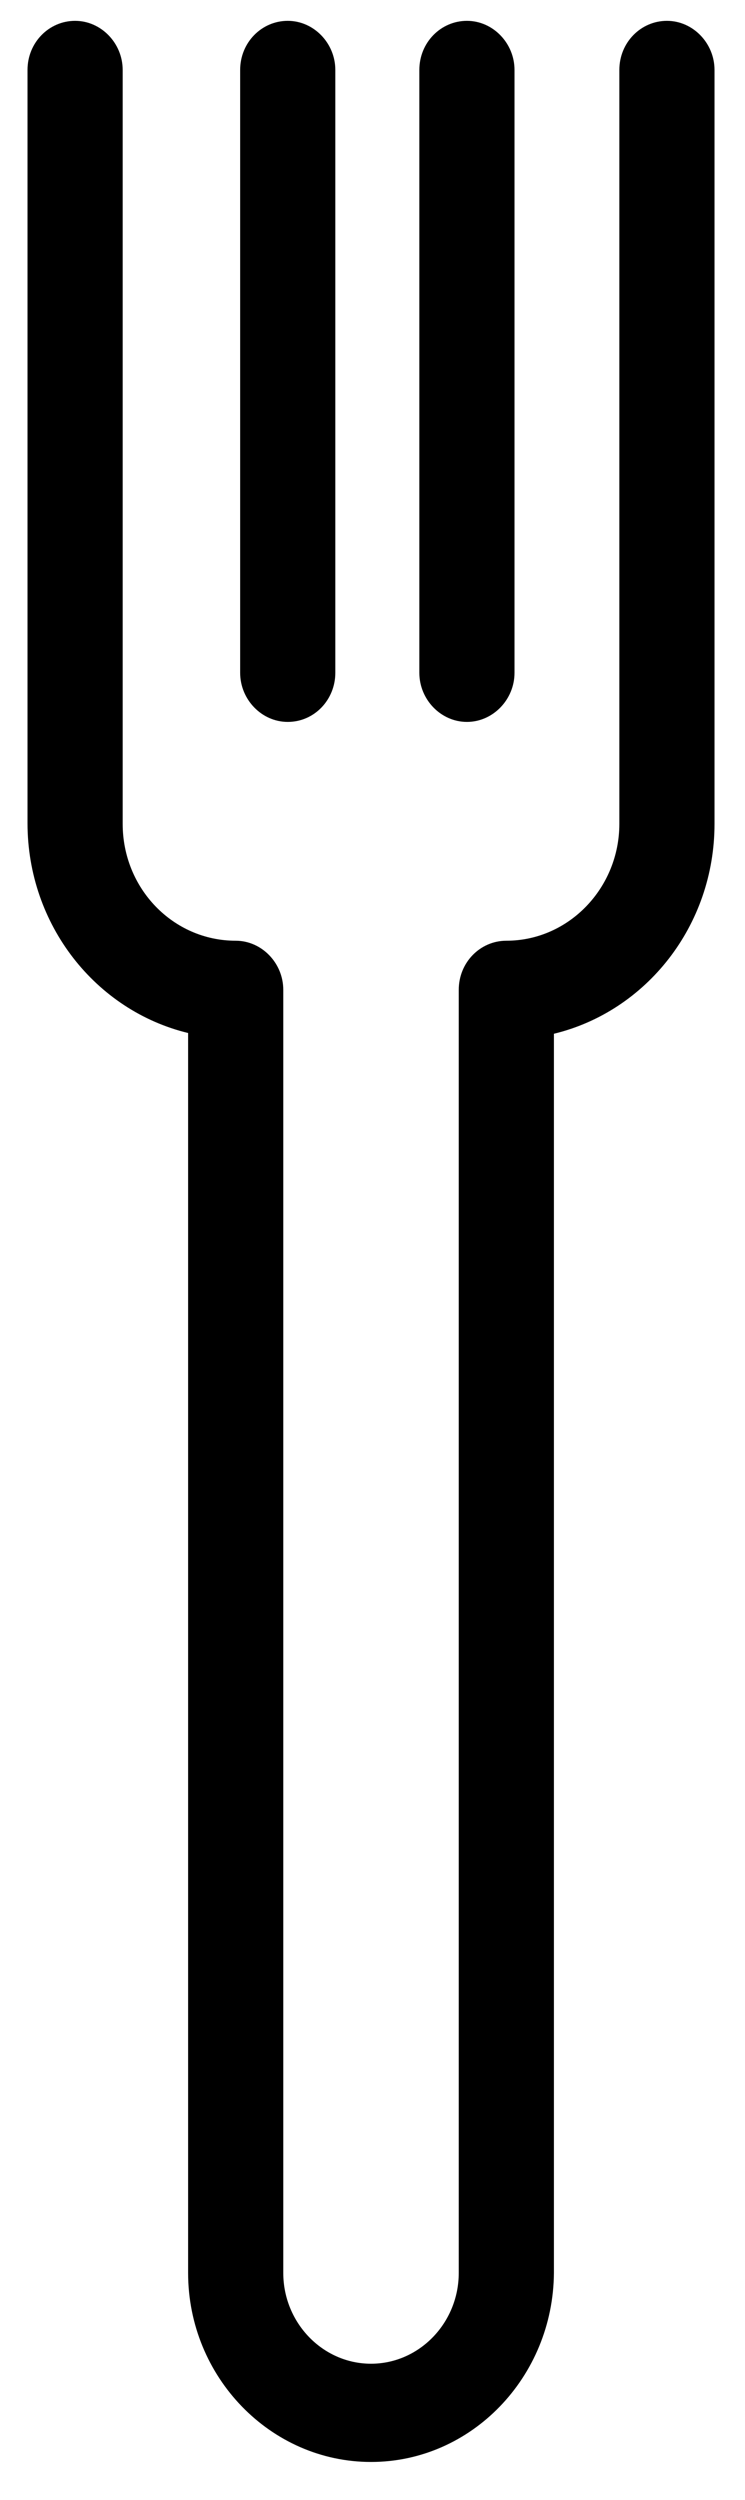
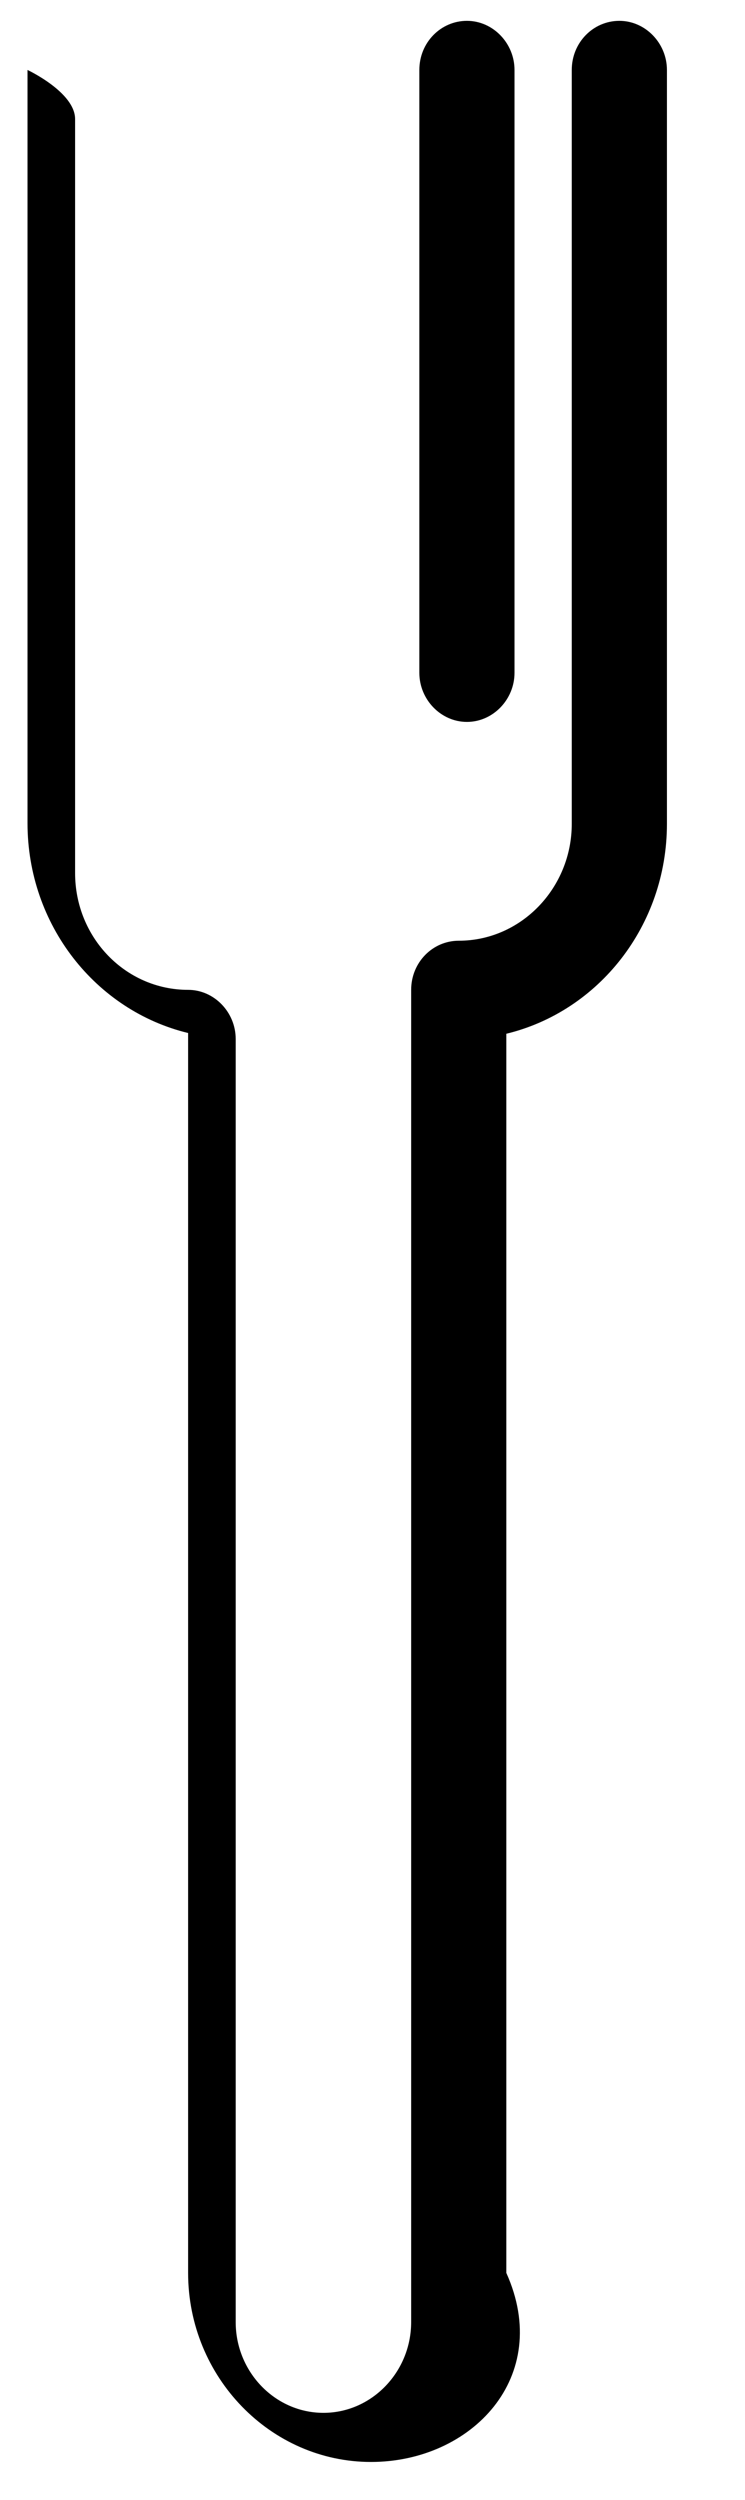
<svg xmlns="http://www.w3.org/2000/svg" version="1.1" id="Calque_1" x="0px" y="0px" viewBox="0 0 100.2 335.9" style="enable-background:new 0 0 100.2 335.9;" xml:space="preserve">
  <g>
-     <path d="M49.9,330.8c-13.5,0-24.6-11.4-24.6-25.4V138.8c-12.4-3-21.6-14.5-21.6-28.2V9.4c0-3.7,2.9-6.6,6.4-6.6s6.4,3,6.4,6.6   v101.3c0,8.7,6.8,15.7,15.2,15.7c3.5,0,6.4,3,6.4,6.6v172.4c0,6.7,5.3,12.2,11.8,12.2s11.8-5.5,11.8-12.2V133   c0-3.7,2.9-6.6,6.4-6.6c8.4,0,15.2-7.1,15.2-15.7V9.4c0-3.7,2.9-6.6,6.4-6.6s6.4,3,6.4,6.6v101.3c0,13.7-9.2,25.2-21.6,28.2v166.5   C74.4,319.4,63.4,330.8,49.9,330.8" />
-     <path d="M38.7,97c-3.5,0-6.4-3-6.4-6.6v-81c0-3.7,2.9-6.6,6.4-6.6s6.4,3,6.4,6.6v81C45.1,94,42.3,97,38.7,97" />
+     <path d="M49.9,330.8c-13.5,0-24.6-11.4-24.6-25.4V138.8c-12.4-3-21.6-14.5-21.6-28.2V9.4s6.4,3,6.4,6.6   v101.3c0,8.7,6.8,15.7,15.2,15.7c3.5,0,6.4,3,6.4,6.6v172.4c0,6.7,5.3,12.2,11.8,12.2s11.8-5.5,11.8-12.2V133   c0-3.7,2.9-6.6,6.4-6.6c8.4,0,15.2-7.1,15.2-15.7V9.4c0-3.7,2.9-6.6,6.4-6.6s6.4,3,6.4,6.6v101.3c0,13.7-9.2,25.2-21.6,28.2v166.5   C74.4,319.4,63.4,330.8,49.9,330.8" />
    <path d="M62.8,97c-3.5,0-6.4-3-6.4-6.6v-81c0-3.7,2.9-6.6,6.4-6.6s6.4,3,6.4,6.6v81C69.2,94,66.3,97,62.8,97" />
  </g>
</svg>